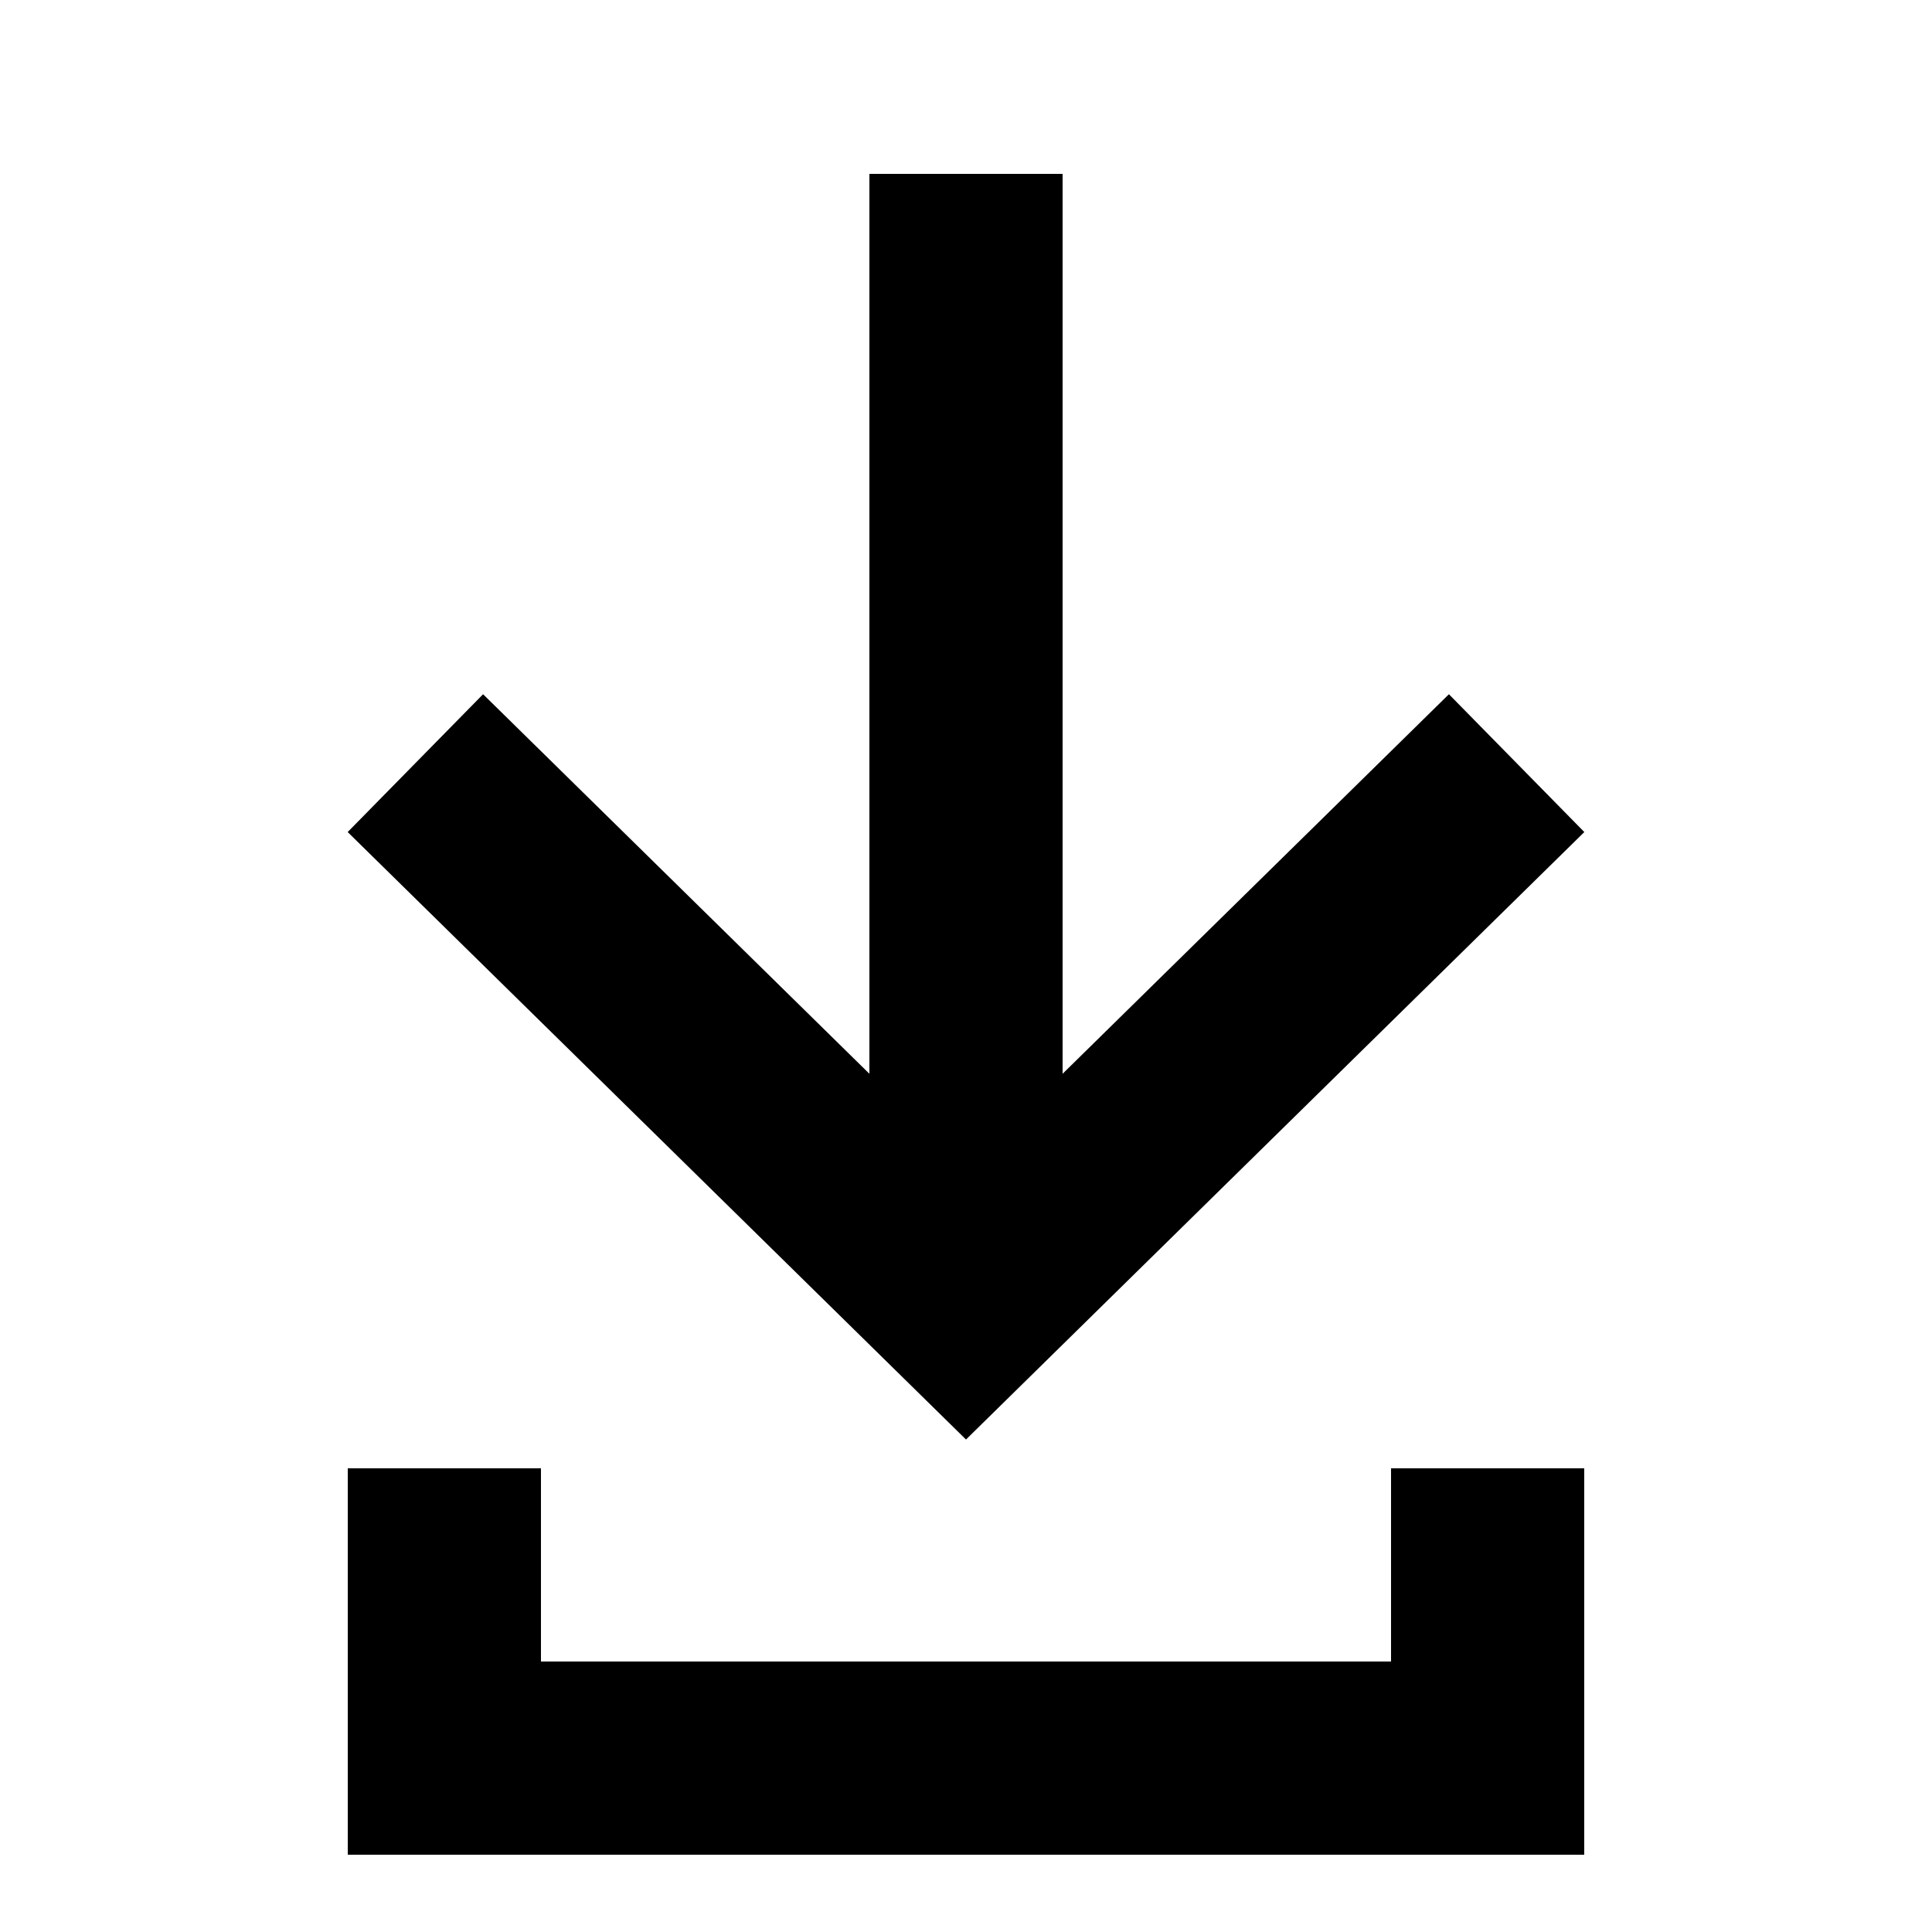
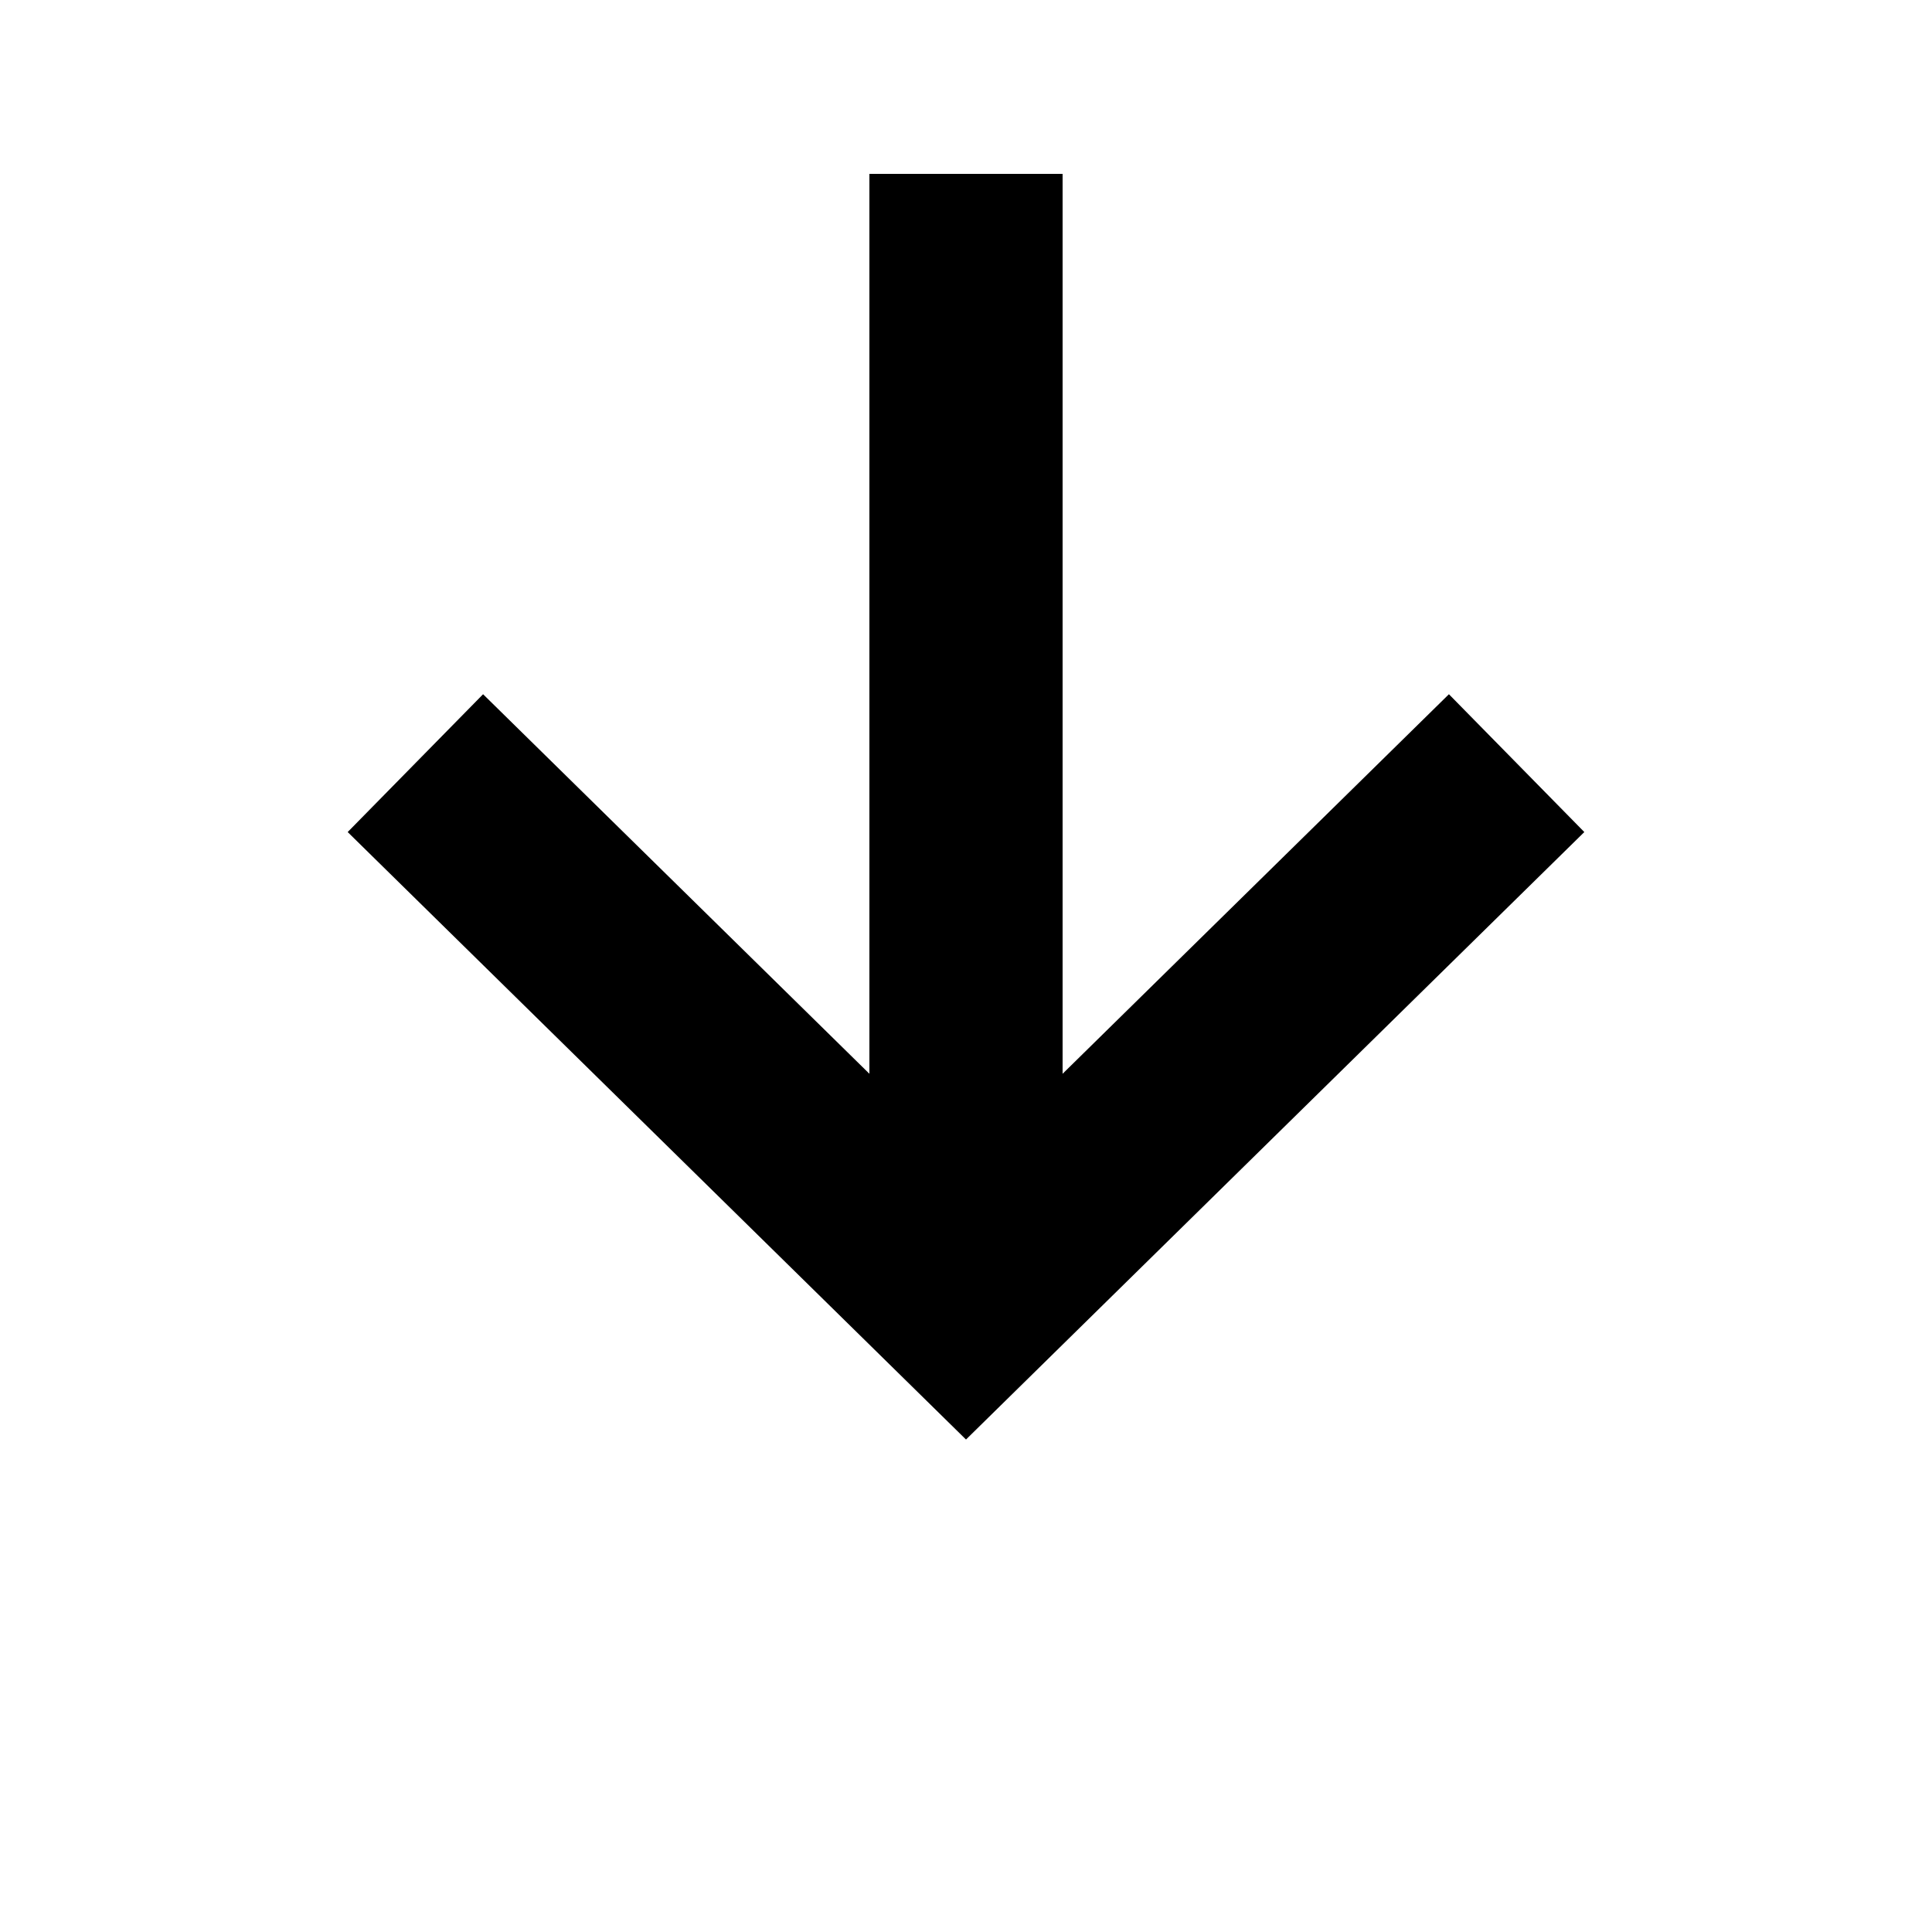
<svg xmlns="http://www.w3.org/2000/svg" version="1.1" id="Ebene_1" x="0px" y="0px" viewBox="0 0 20 20" style="enable-background:new 0 0 20 20;" xml:space="preserve">
  <style type="text/css">
	.st0{fill:none;stroke:#000000;stroke-width:2;}
</style>
  <g>
    <line class="st0" x1="10" y1="1.8" x2="10" y2="13.2" />
    <polyline class="st0" points="4.3,7.9 10,13.5 15.7,7.9  " />
-     <polyline class="st0" points="4.6,15.2 4.6,18.2 15.4,18.2 15.4,15.2  " />
  </g>
</svg>